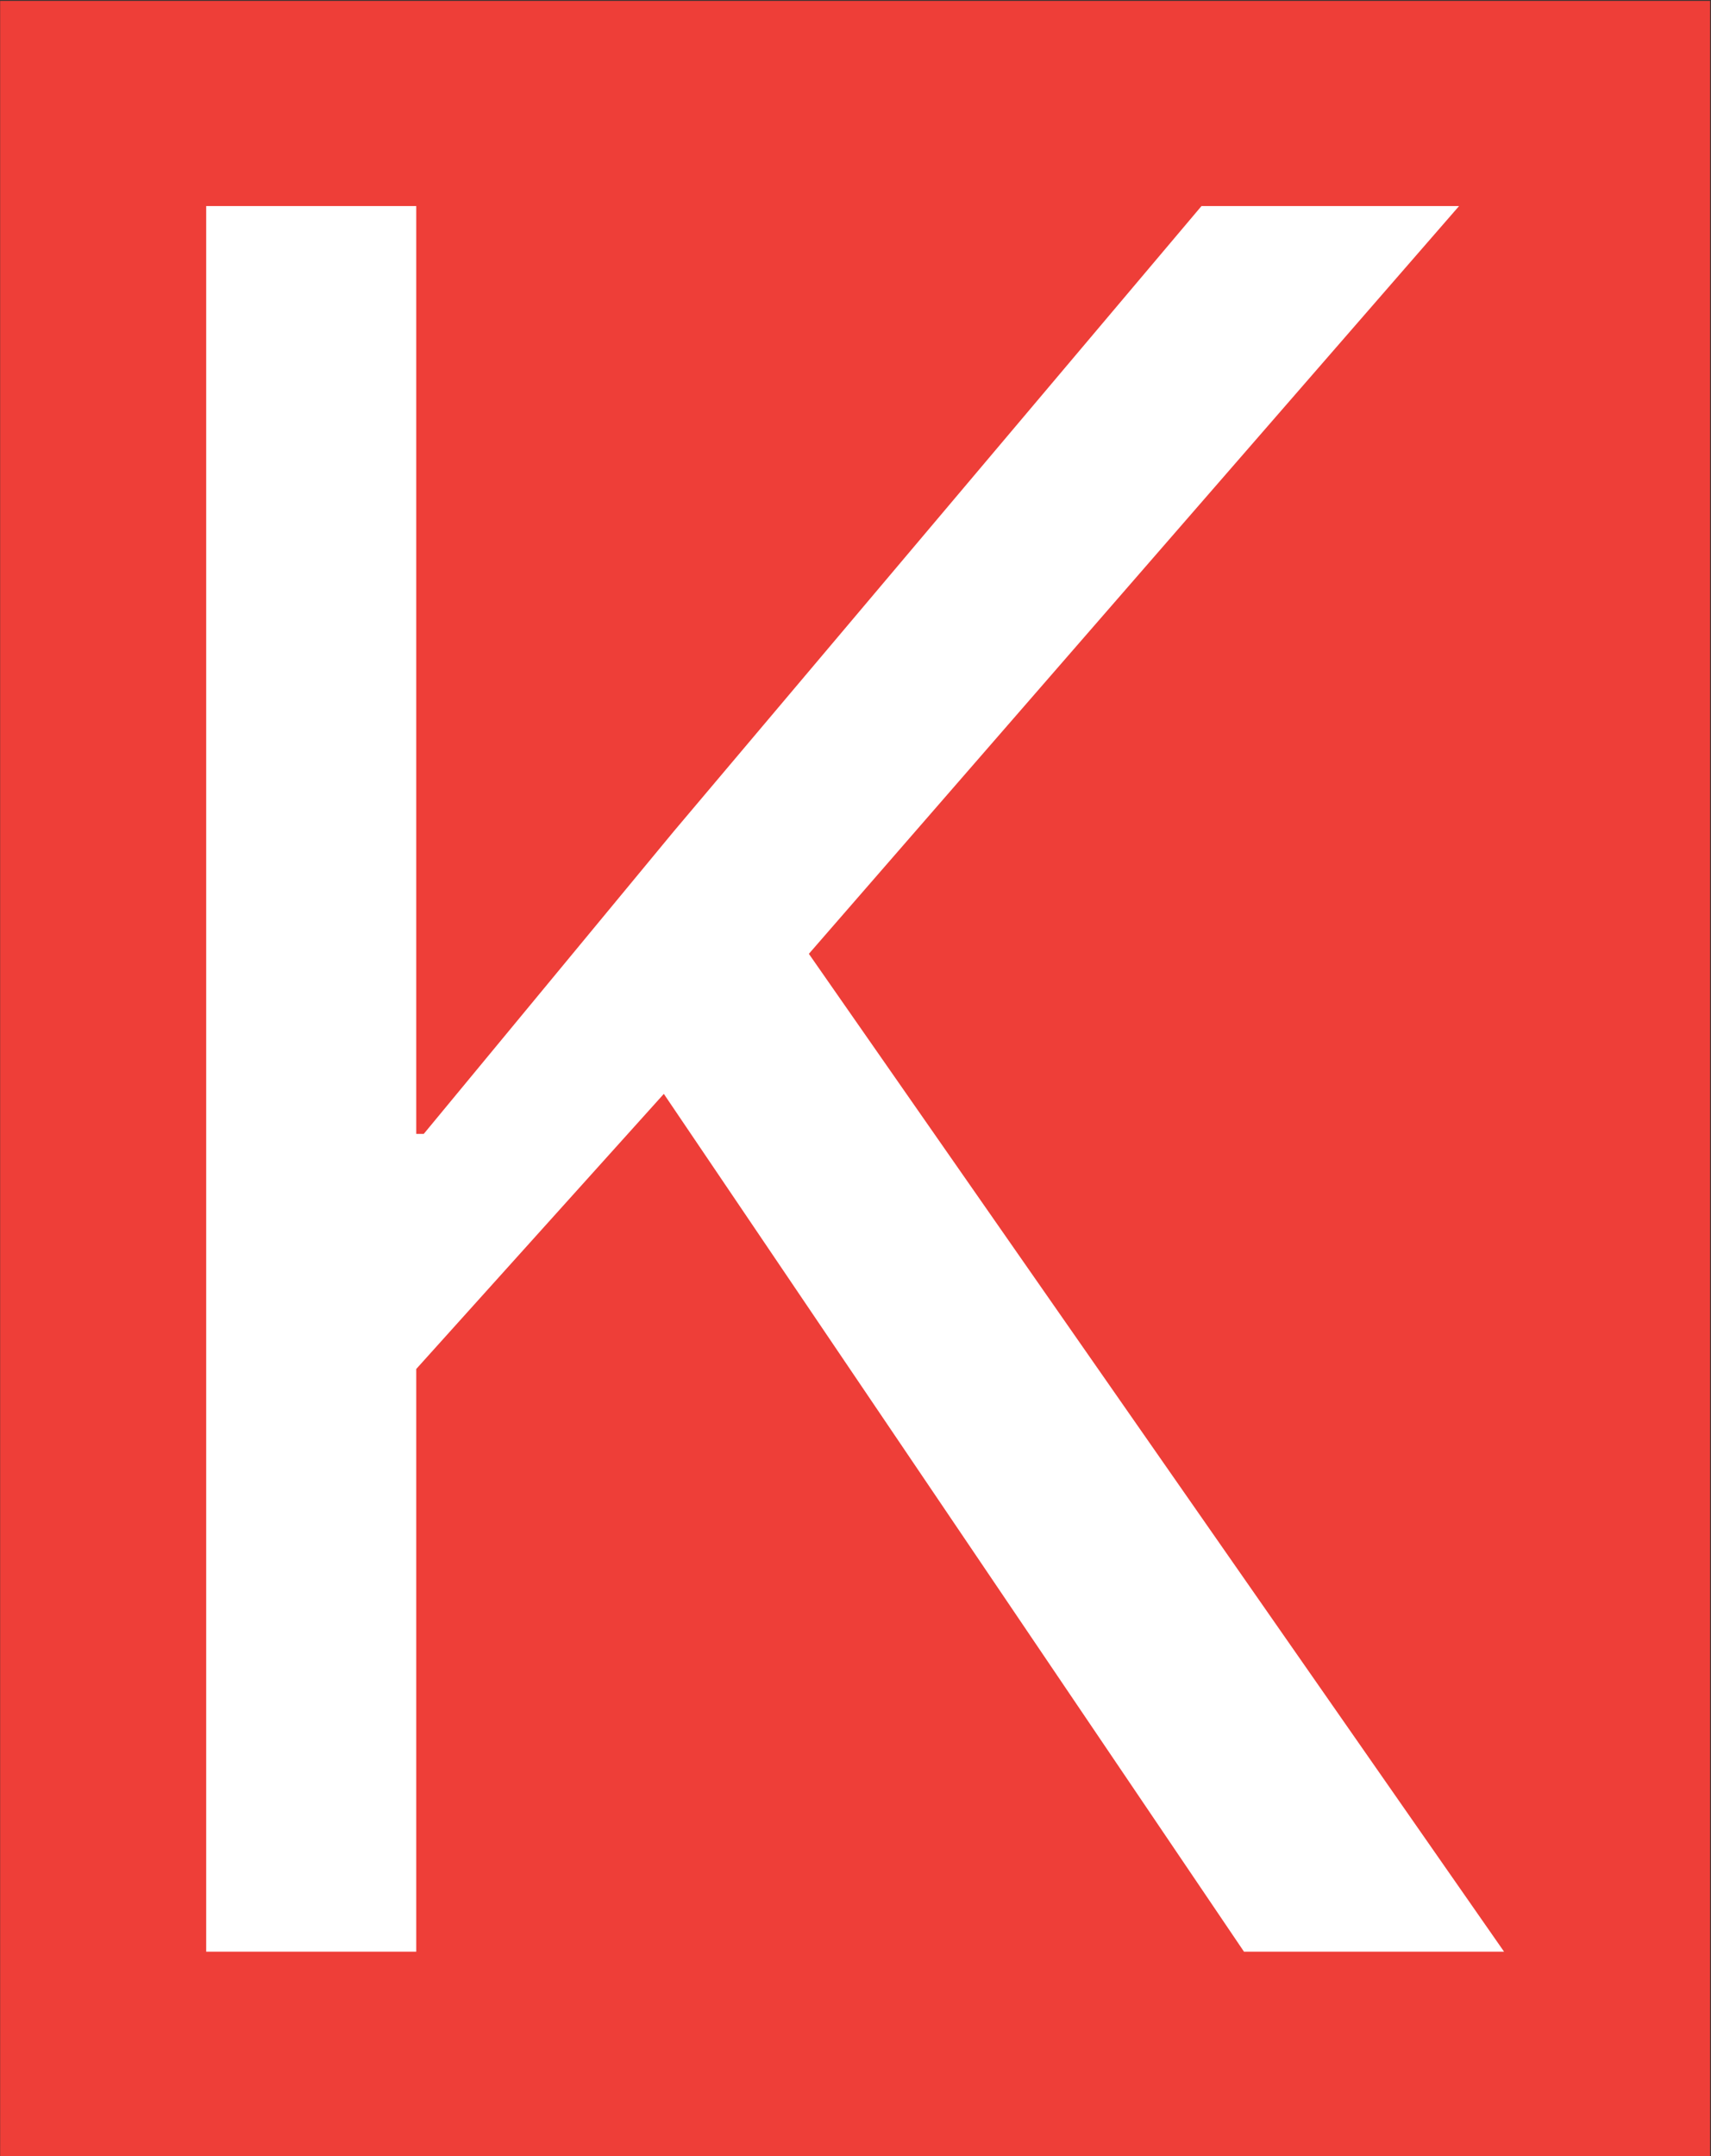
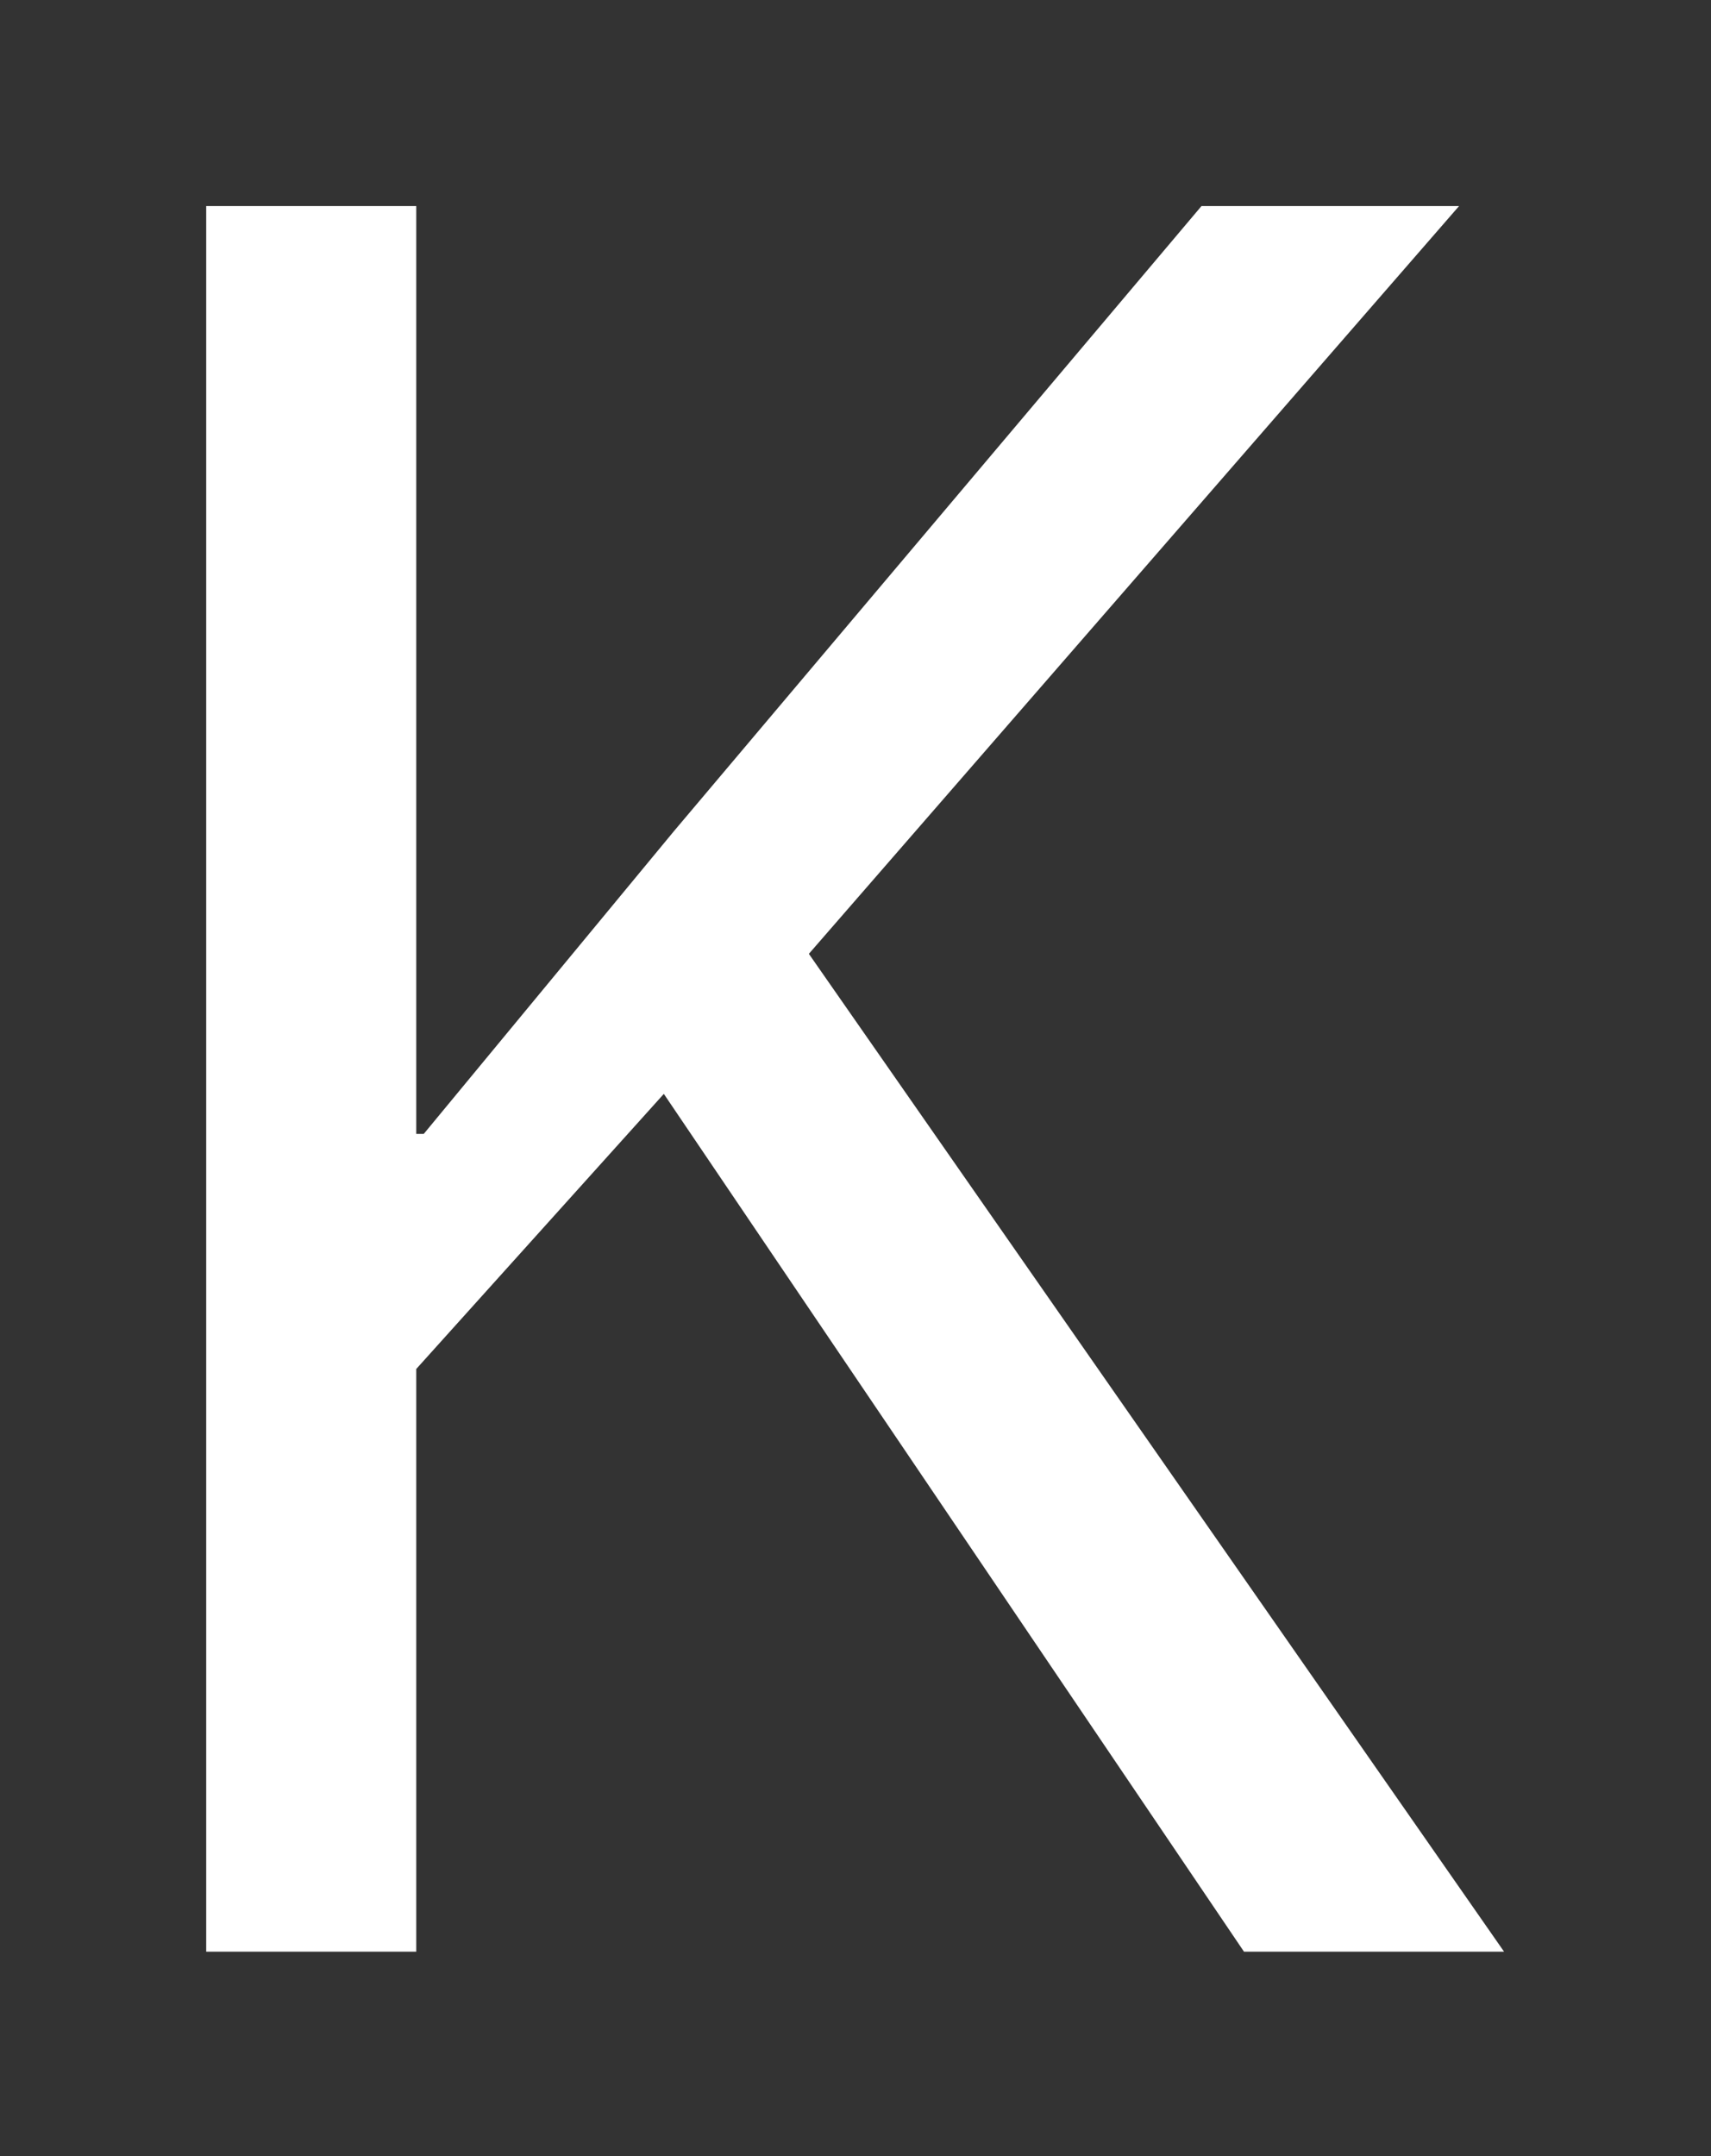
<svg xmlns="http://www.w3.org/2000/svg" version="1.1" width="1000" height="1260" viewBox="0 0 1000 1260">
  <rect x="0" y="0" width="1000" height="1260" fill="#333333" stroke="none" />
  <g transform="matrix(1,0,0,1,-0.218,0.51)">
    <svg viewBox="0 0 196 247" data-background-color="#ffffff" preserveAspectRatio="xMidYMid meet" height="1260" width="1000">
      <g id="tight-bounds" transform="matrix(1,0,0,1,0.043,-0.1)">
        <svg viewBox="0 0 195.914 247.2" height="247.2" width="195.914">
          <g>
            <svg viewBox="0 0 195.914 247.2" height="247.2" width="195.914">
              <g>
                <svg viewBox="0 0 195.914 247.2" height="247.2" width="195.914">
                  <g id="textblocktransform">
                    <svg viewBox="0 0 195.914 247.2" height="247.2" width="195.914" id="textblock">
                      <g>
                        <svg viewBox="0 0 195.914 247.2" height="247.2" width="195.914">
-                           <rect width="195.914" height="247.2" x="0" y="0" opacity="1" fill="#ee3e38" data-fill-palette-color="tertiary" />
                          <g transform="matrix(1,0,0,1,23.608,23.608)">
                            <svg width="148.699" viewBox="4.65 -34.9 25.95 34.9" height="199.985" data-palette-color="#ffffff">
                              <path d="M25.4 0L13.8-17.15 8.85-11.65 8.85 0 4.65 0 4.65-34.9 8.85-34.9 8.85-16.35 9-16.35 14-22.4 24.55-34.9 29.7-34.9 16.7-19.95 30.6 0 25.4 0Z" opacity="1" transform="matrix(1,0,0,1,0,0)" fill="#ffffff" class="wordmark-text-0" data-fill-palette-color="quaternary" id="text-0" />
                            </svg>
                          </g>
                        </svg>
                      </g>
                    </svg>
                  </g>
                </svg>
              </g>
            </svg>
          </g>
          <defs />
        </svg>
        <rect width="195.914" height="247.2" fill="none" stroke="none" visibility="hidden" />
      </g>
    </svg>
  </g>
</svg>